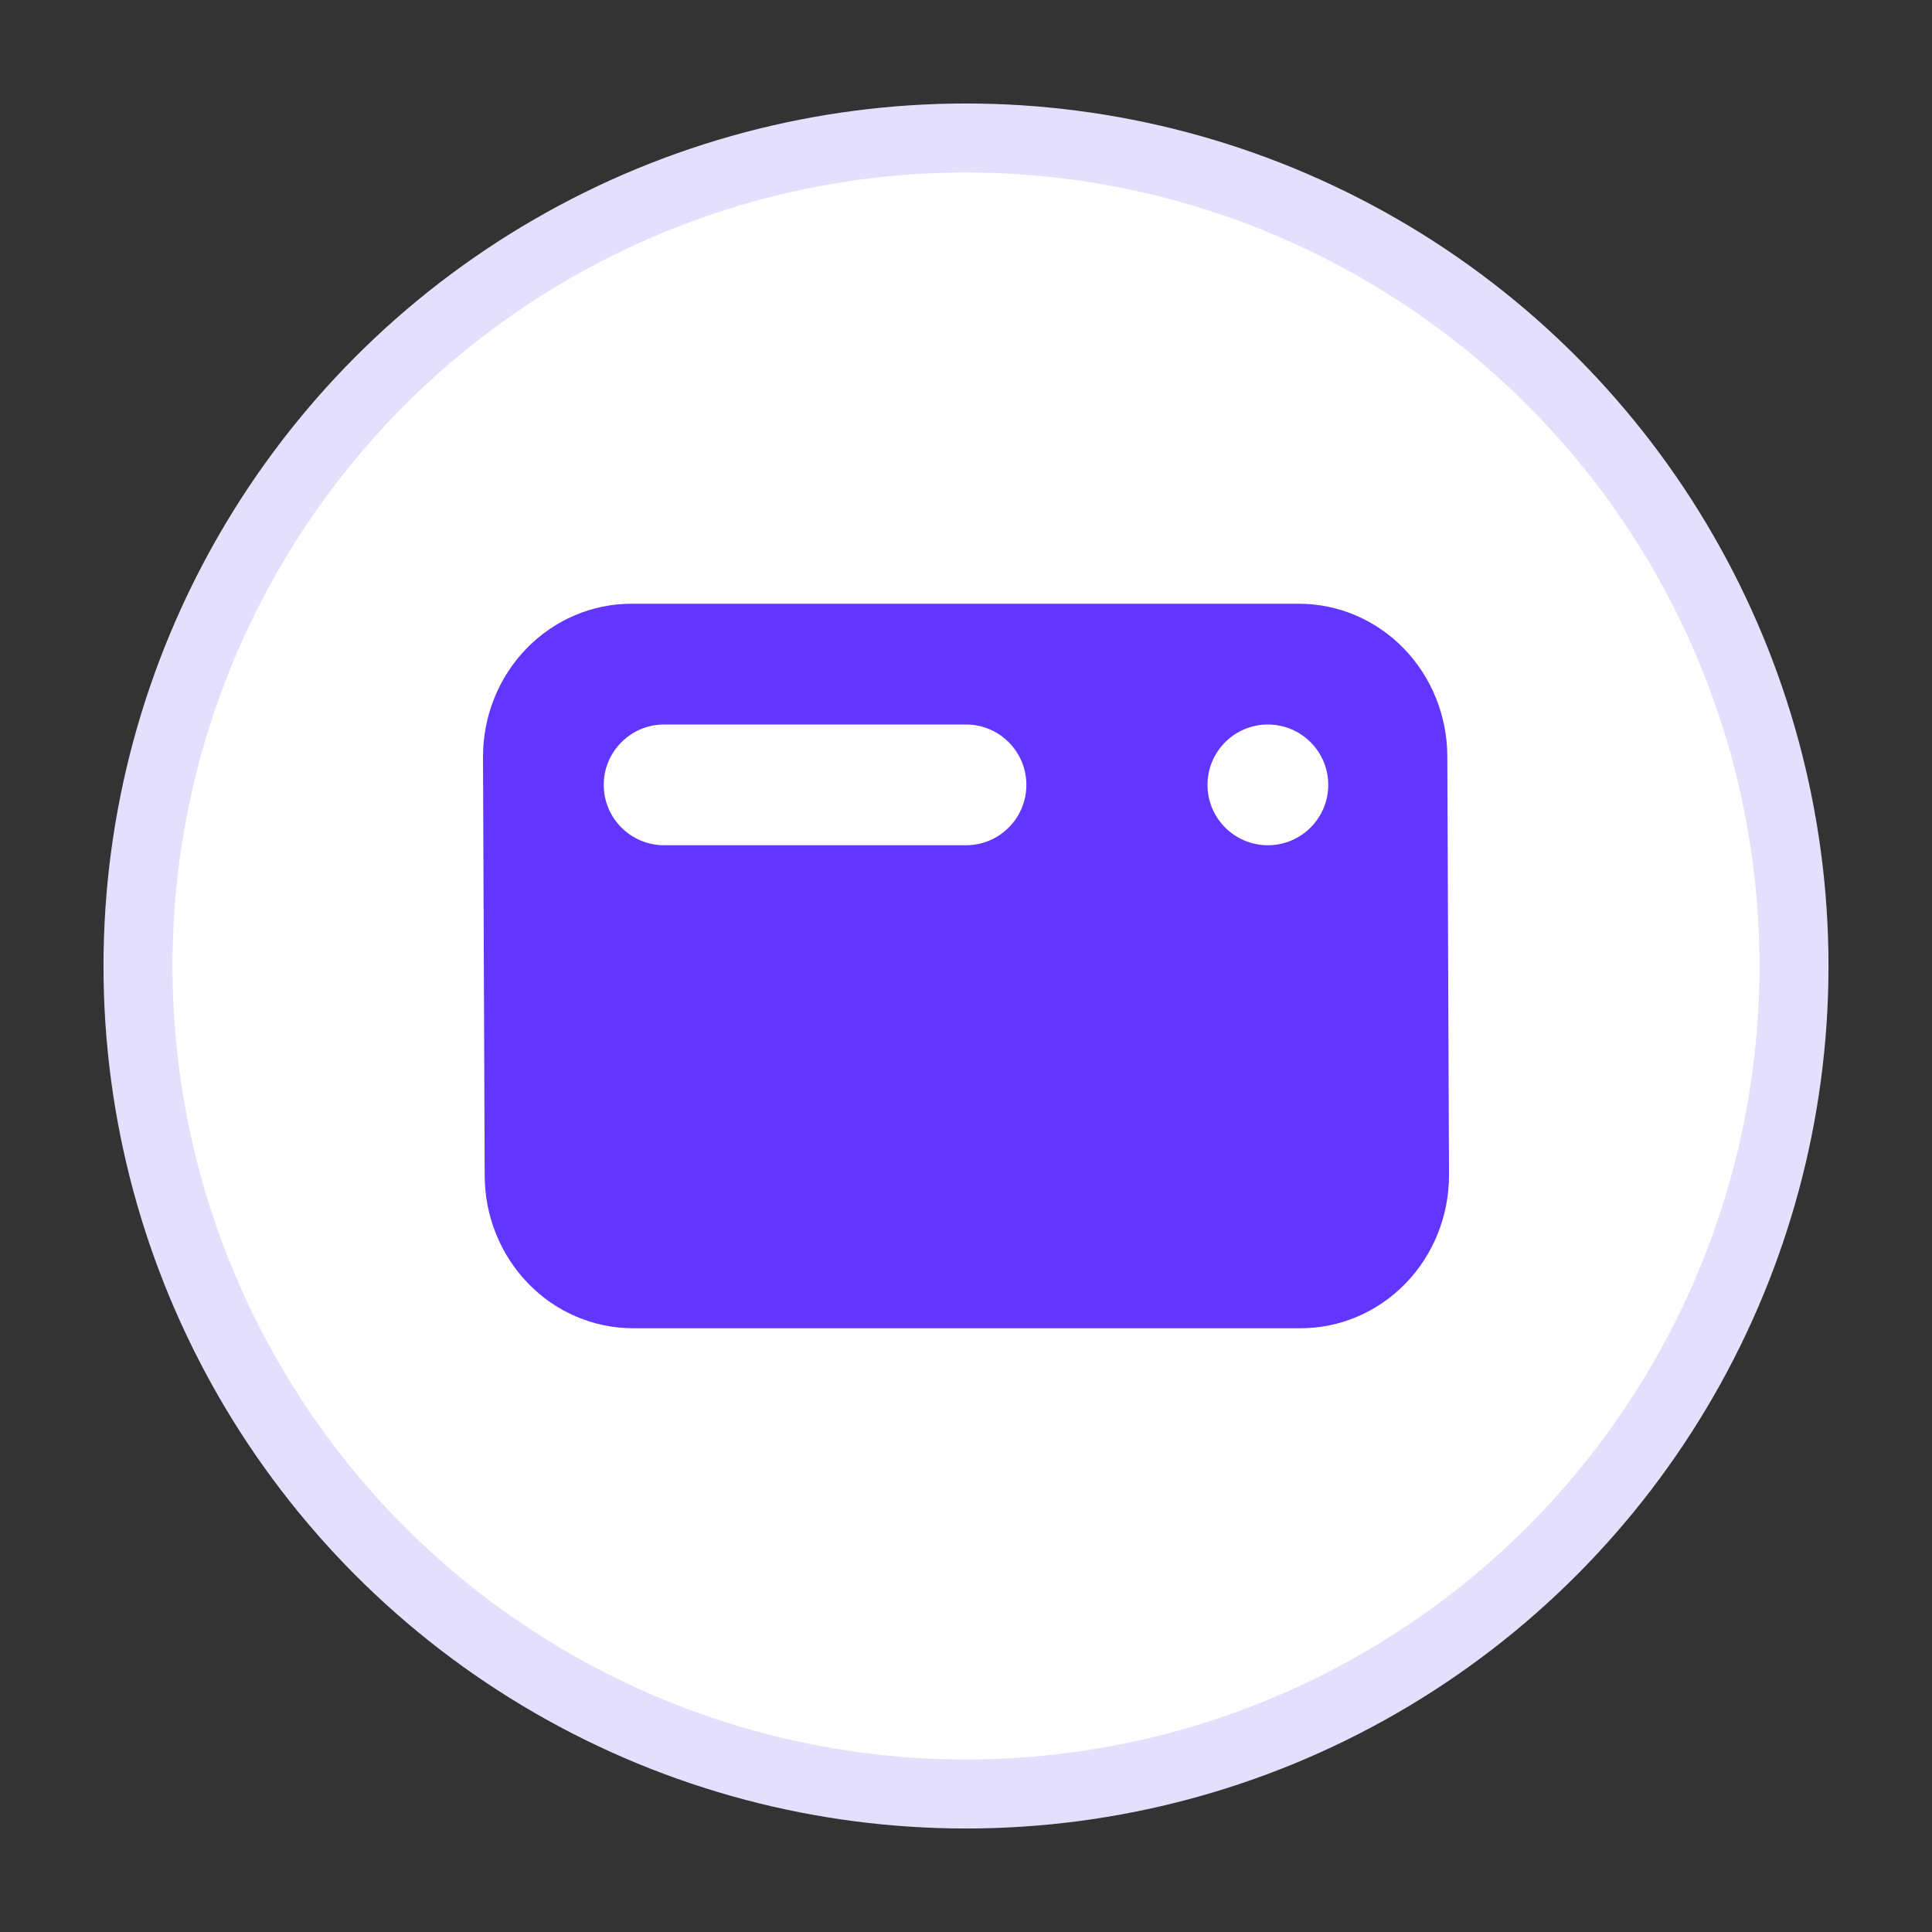
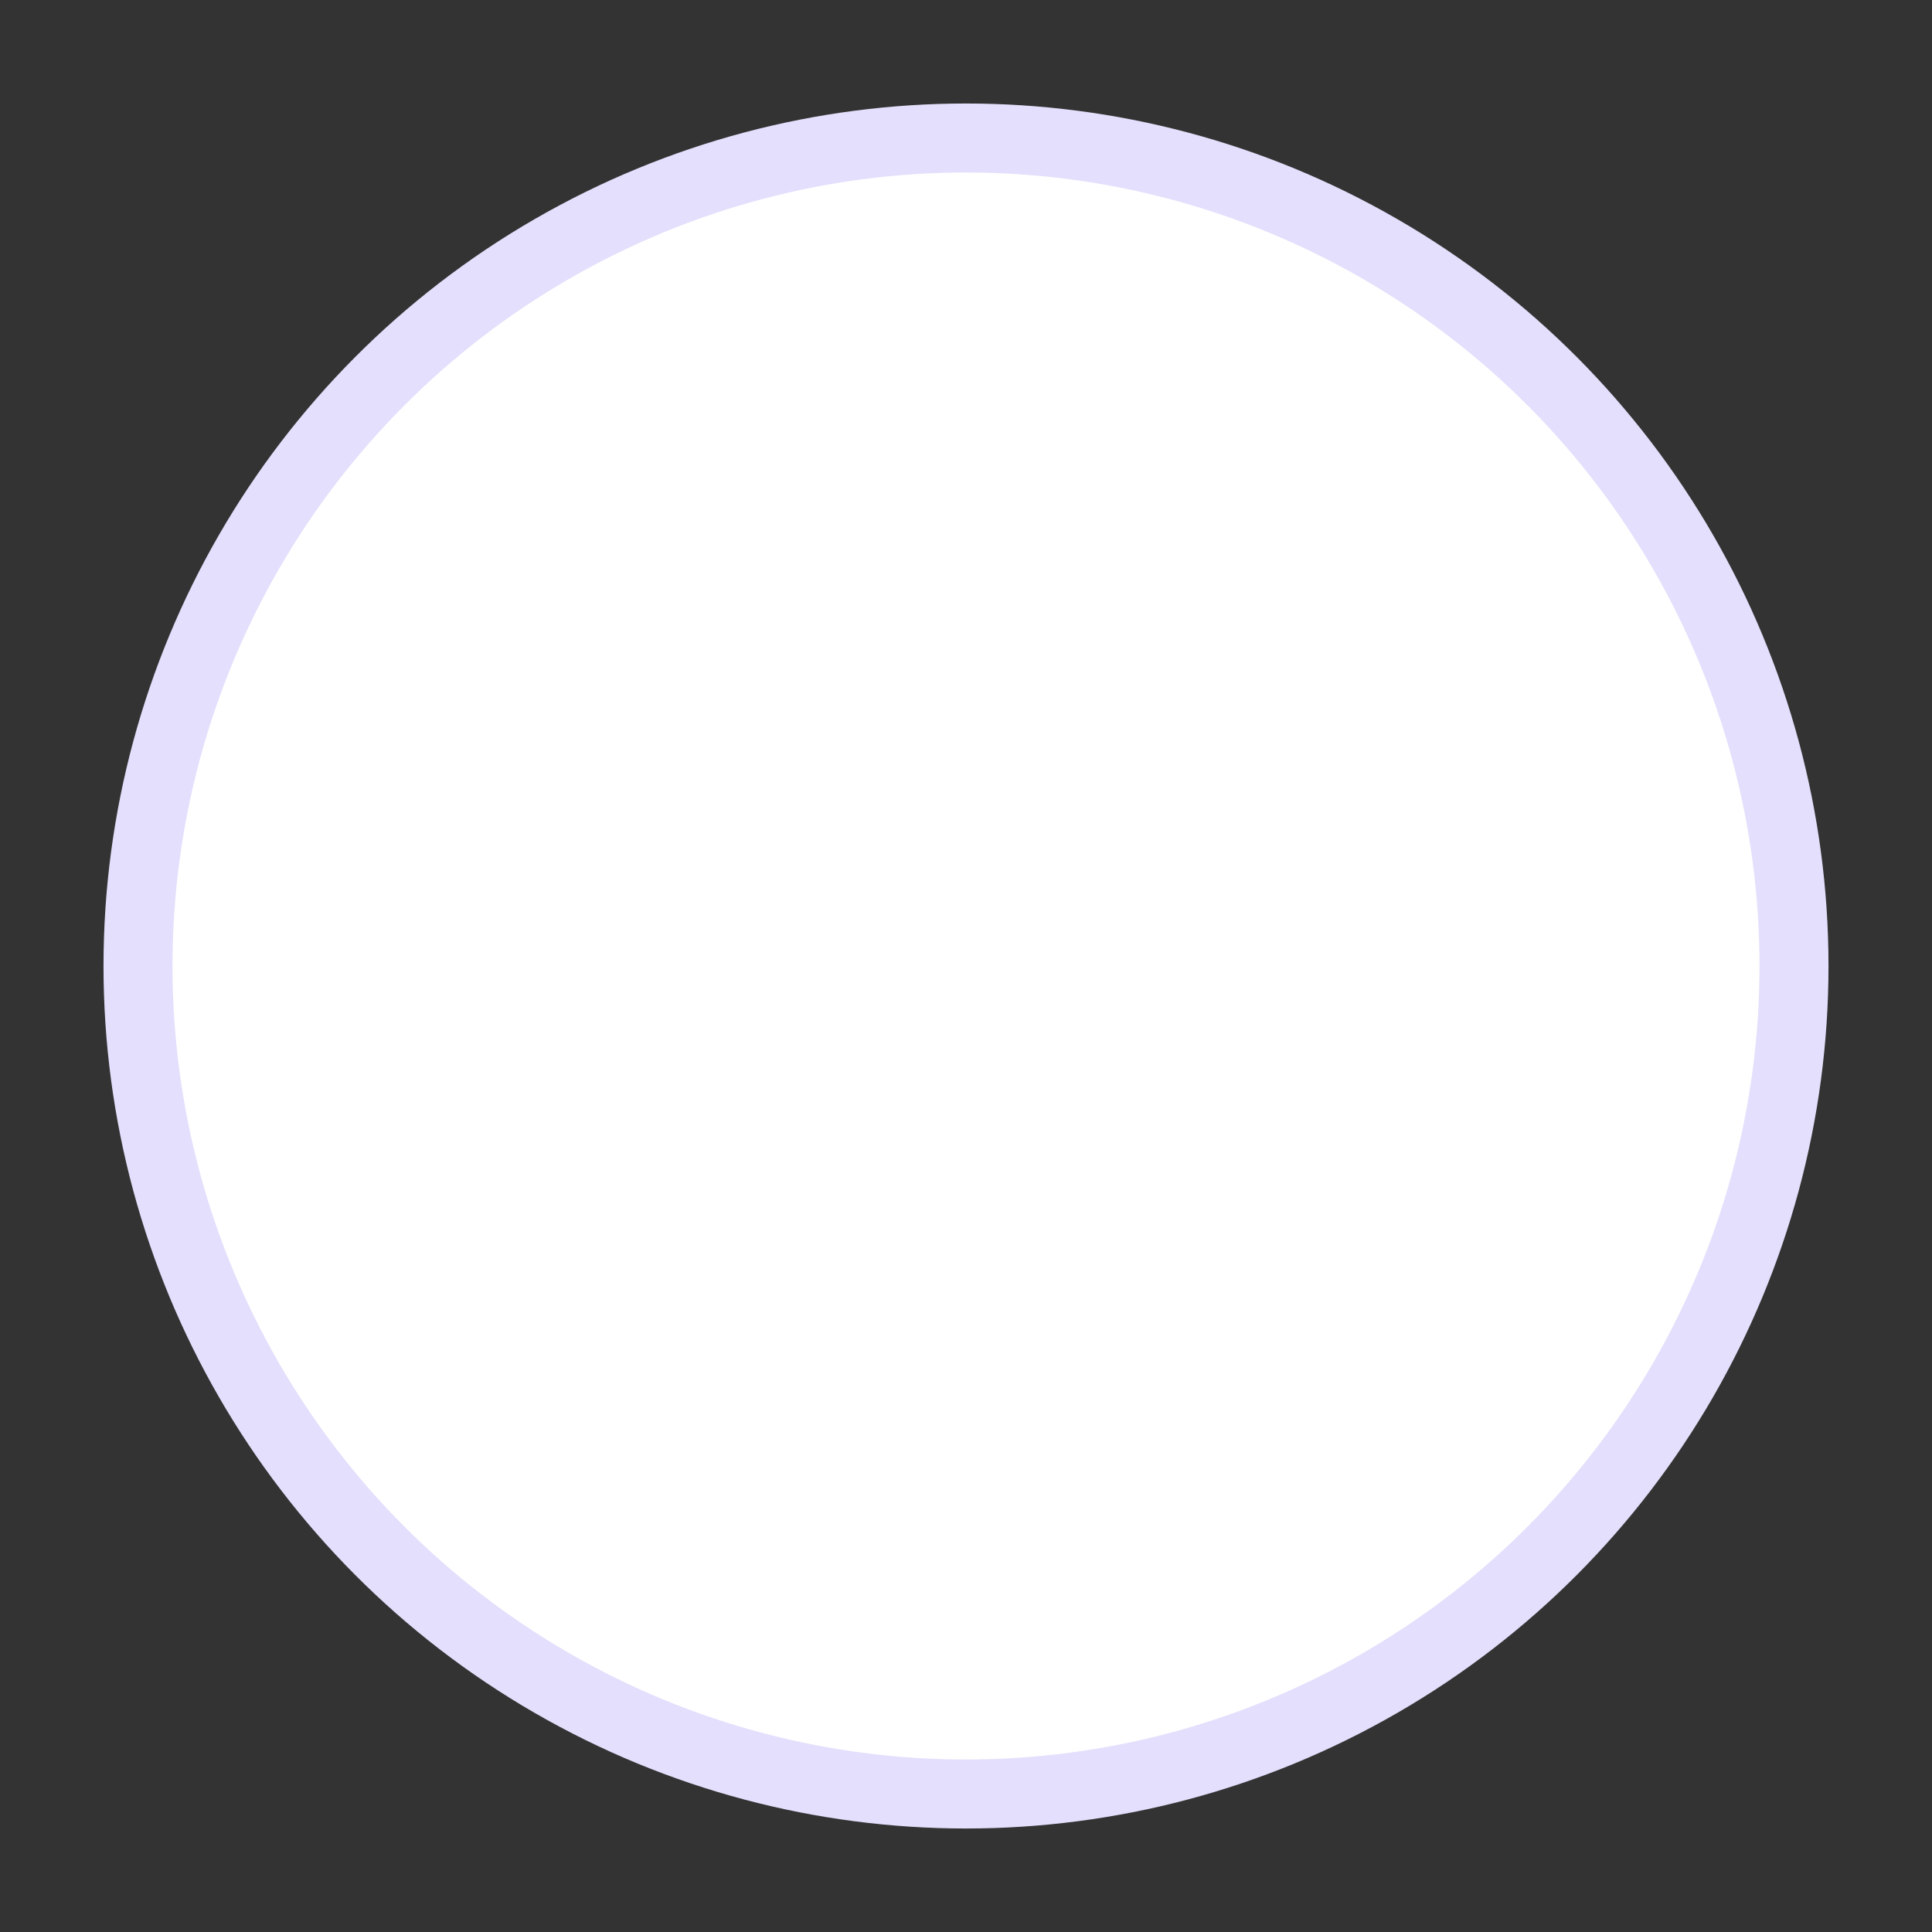
<svg xmlns="http://www.w3.org/2000/svg" height="56" viewBox="0 0 56 56" width="56">
  <rect x="0" y="0" width="56" height="56" fill="#333333" stroke="none" />
  <g fill="none" fill-rule="evenodd">
    <circle cx="28" cy="28" r="24" fill="#fff" stroke="#e4dffc" stroke-width="2" />
    <g transform="translate(14 14) scale(1.75)">
-       <path fill="#6236ff" fill-rule="evenodd" clip-rule="evenodd" d="M16 11.467C16 12.139 15.741 12.783 15.28 13.258C14.819 13.733 14.194 14 13.543 14H2.485C1.833 14 1.208 13.733 0.748 13.258C0.287 12.783 0.028 12.139 0.028 11.467L0 4.533C0 3.861 0.259 3.217 0.72 2.742C1.181 2.267 1.806 2 2.457 2H13.515C14.167 2 14.792 2.267 15.252 2.742C15.713 3.217 15.972 3.861 15.972 4.533L16 11.467ZM2 5C2 4.448 2.448 4 3 4H8C8.552 4 9 4.448 9 5C9 5.552 8.552 6 8 6H3C2.448 6 2 5.552 2 5ZM12 5C12 4.448 12.448 4 13 4C13.552 4 14 4.448 14 5C14 5.552 13.552 6 13 6C12.448 6 12 5.552 12 5Z" />
-     </g>
+       </g>
  </g>
</svg>